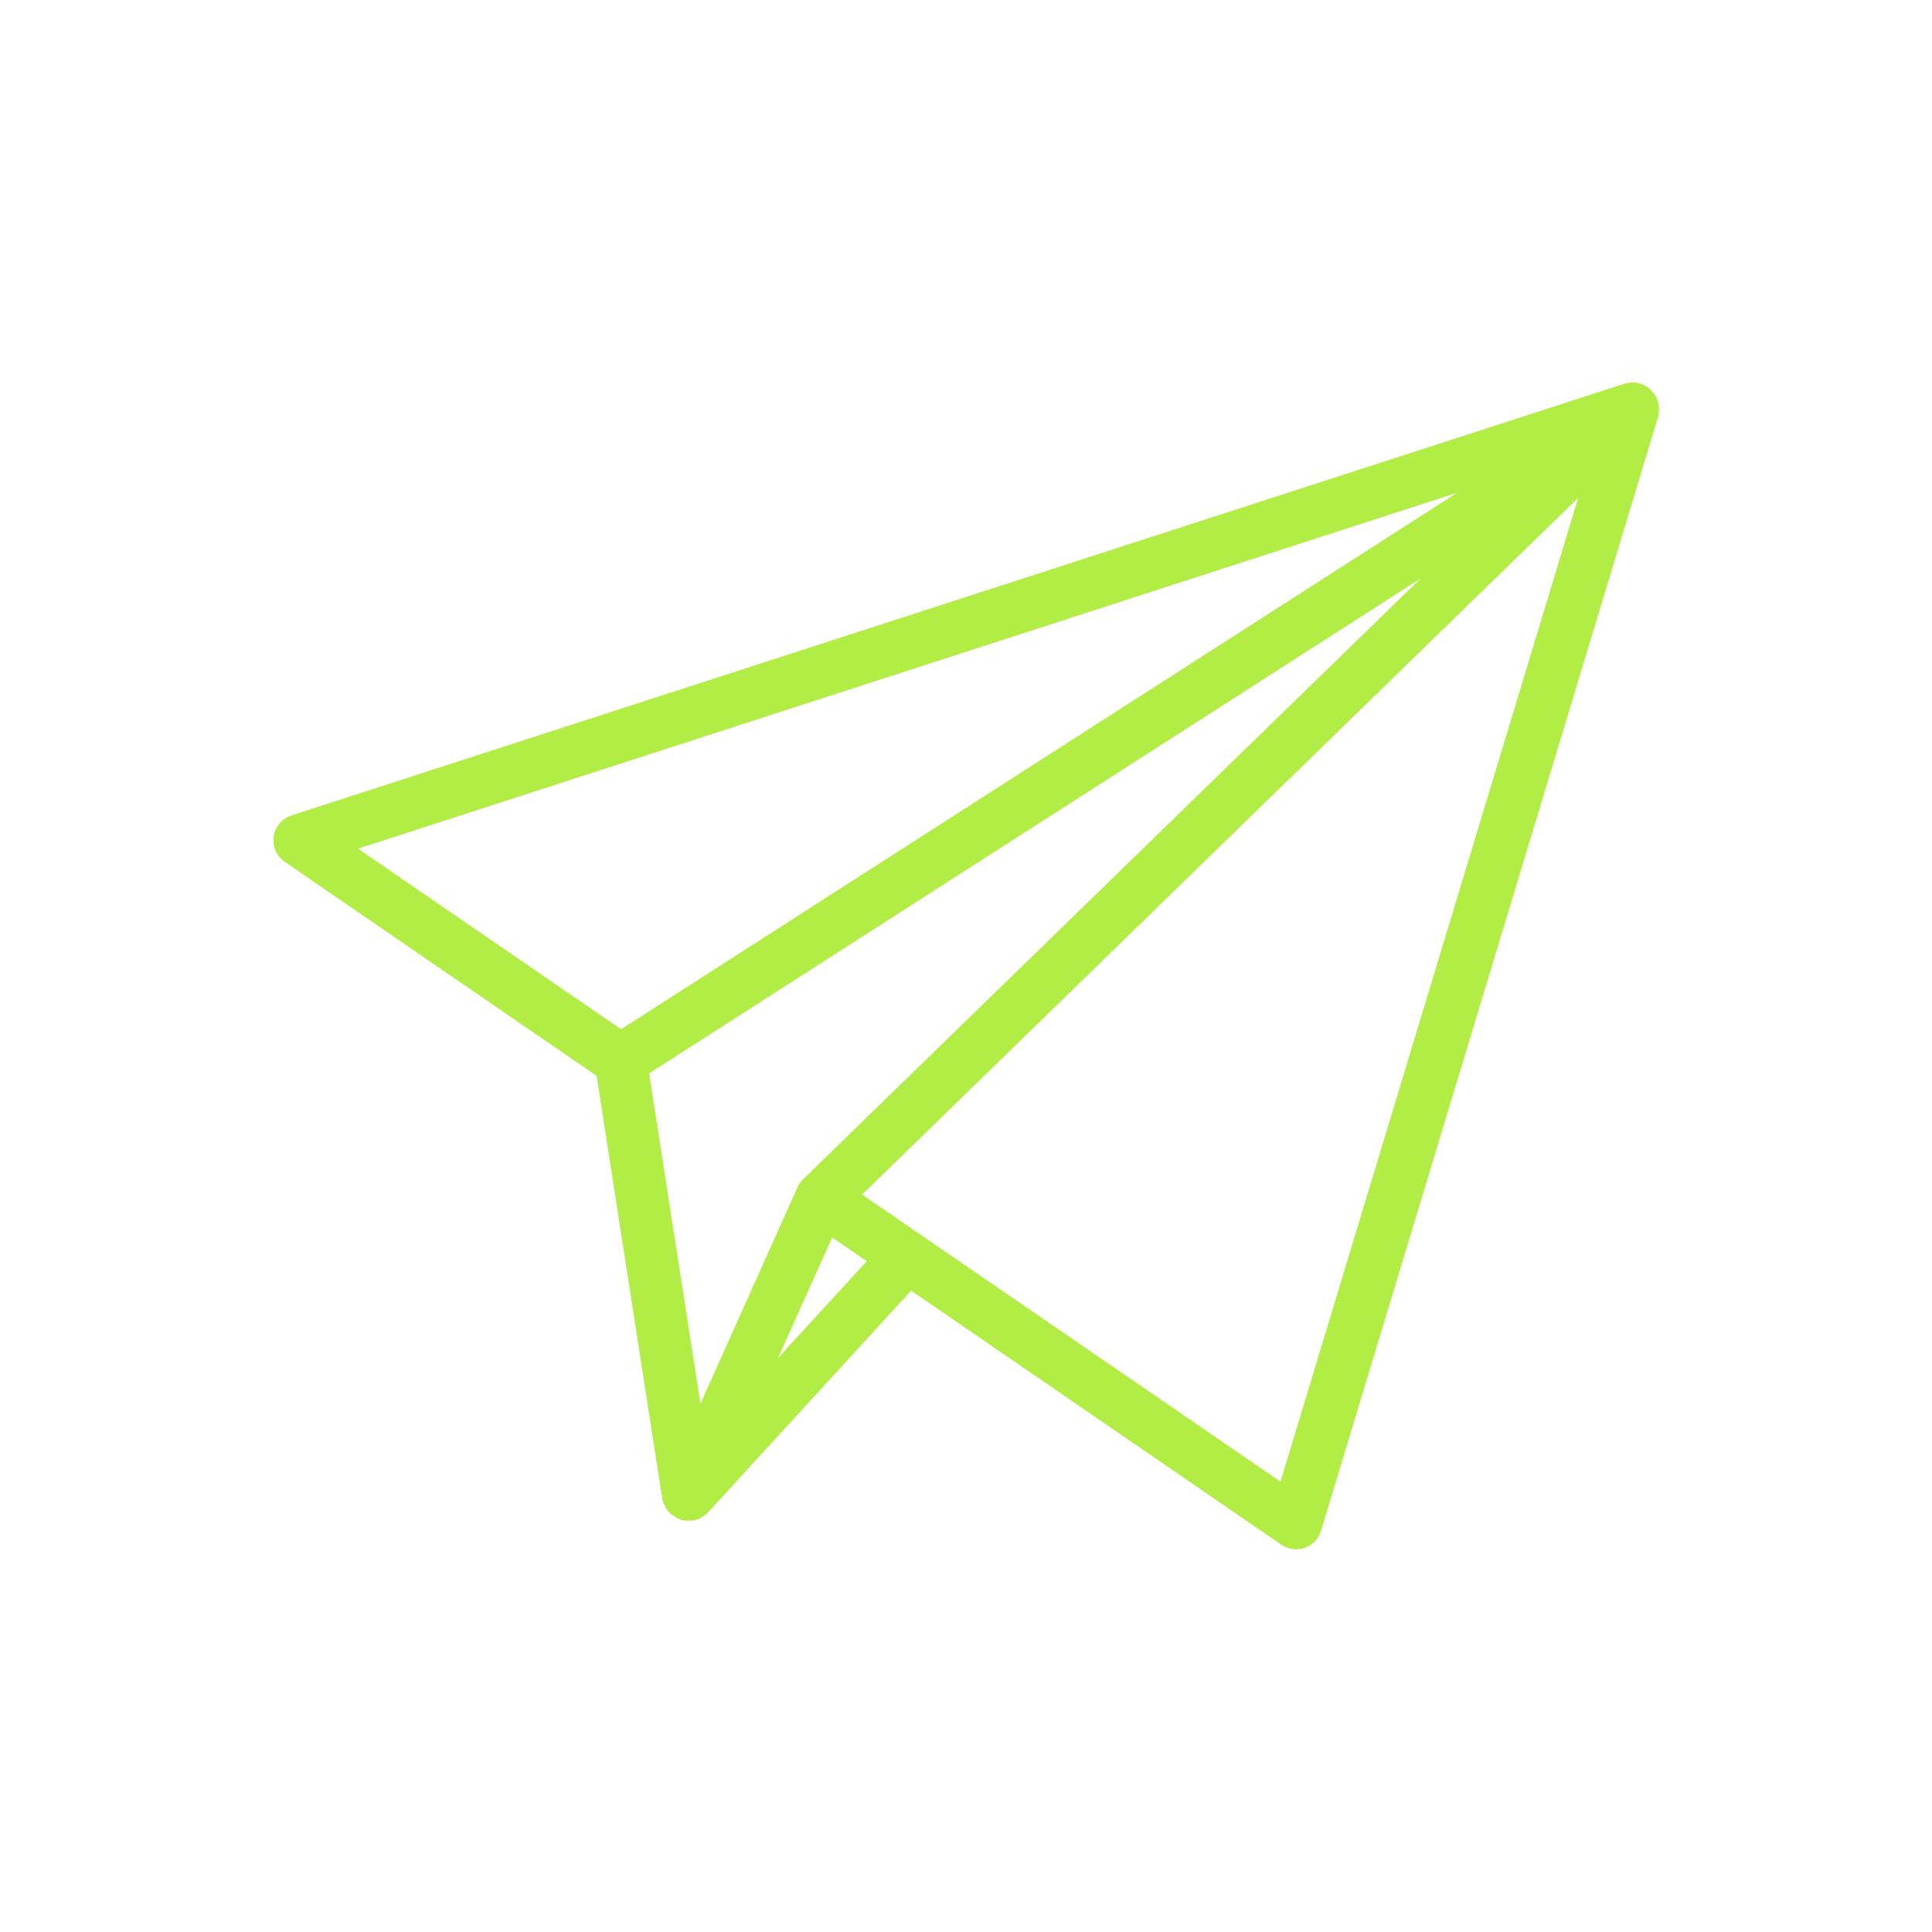
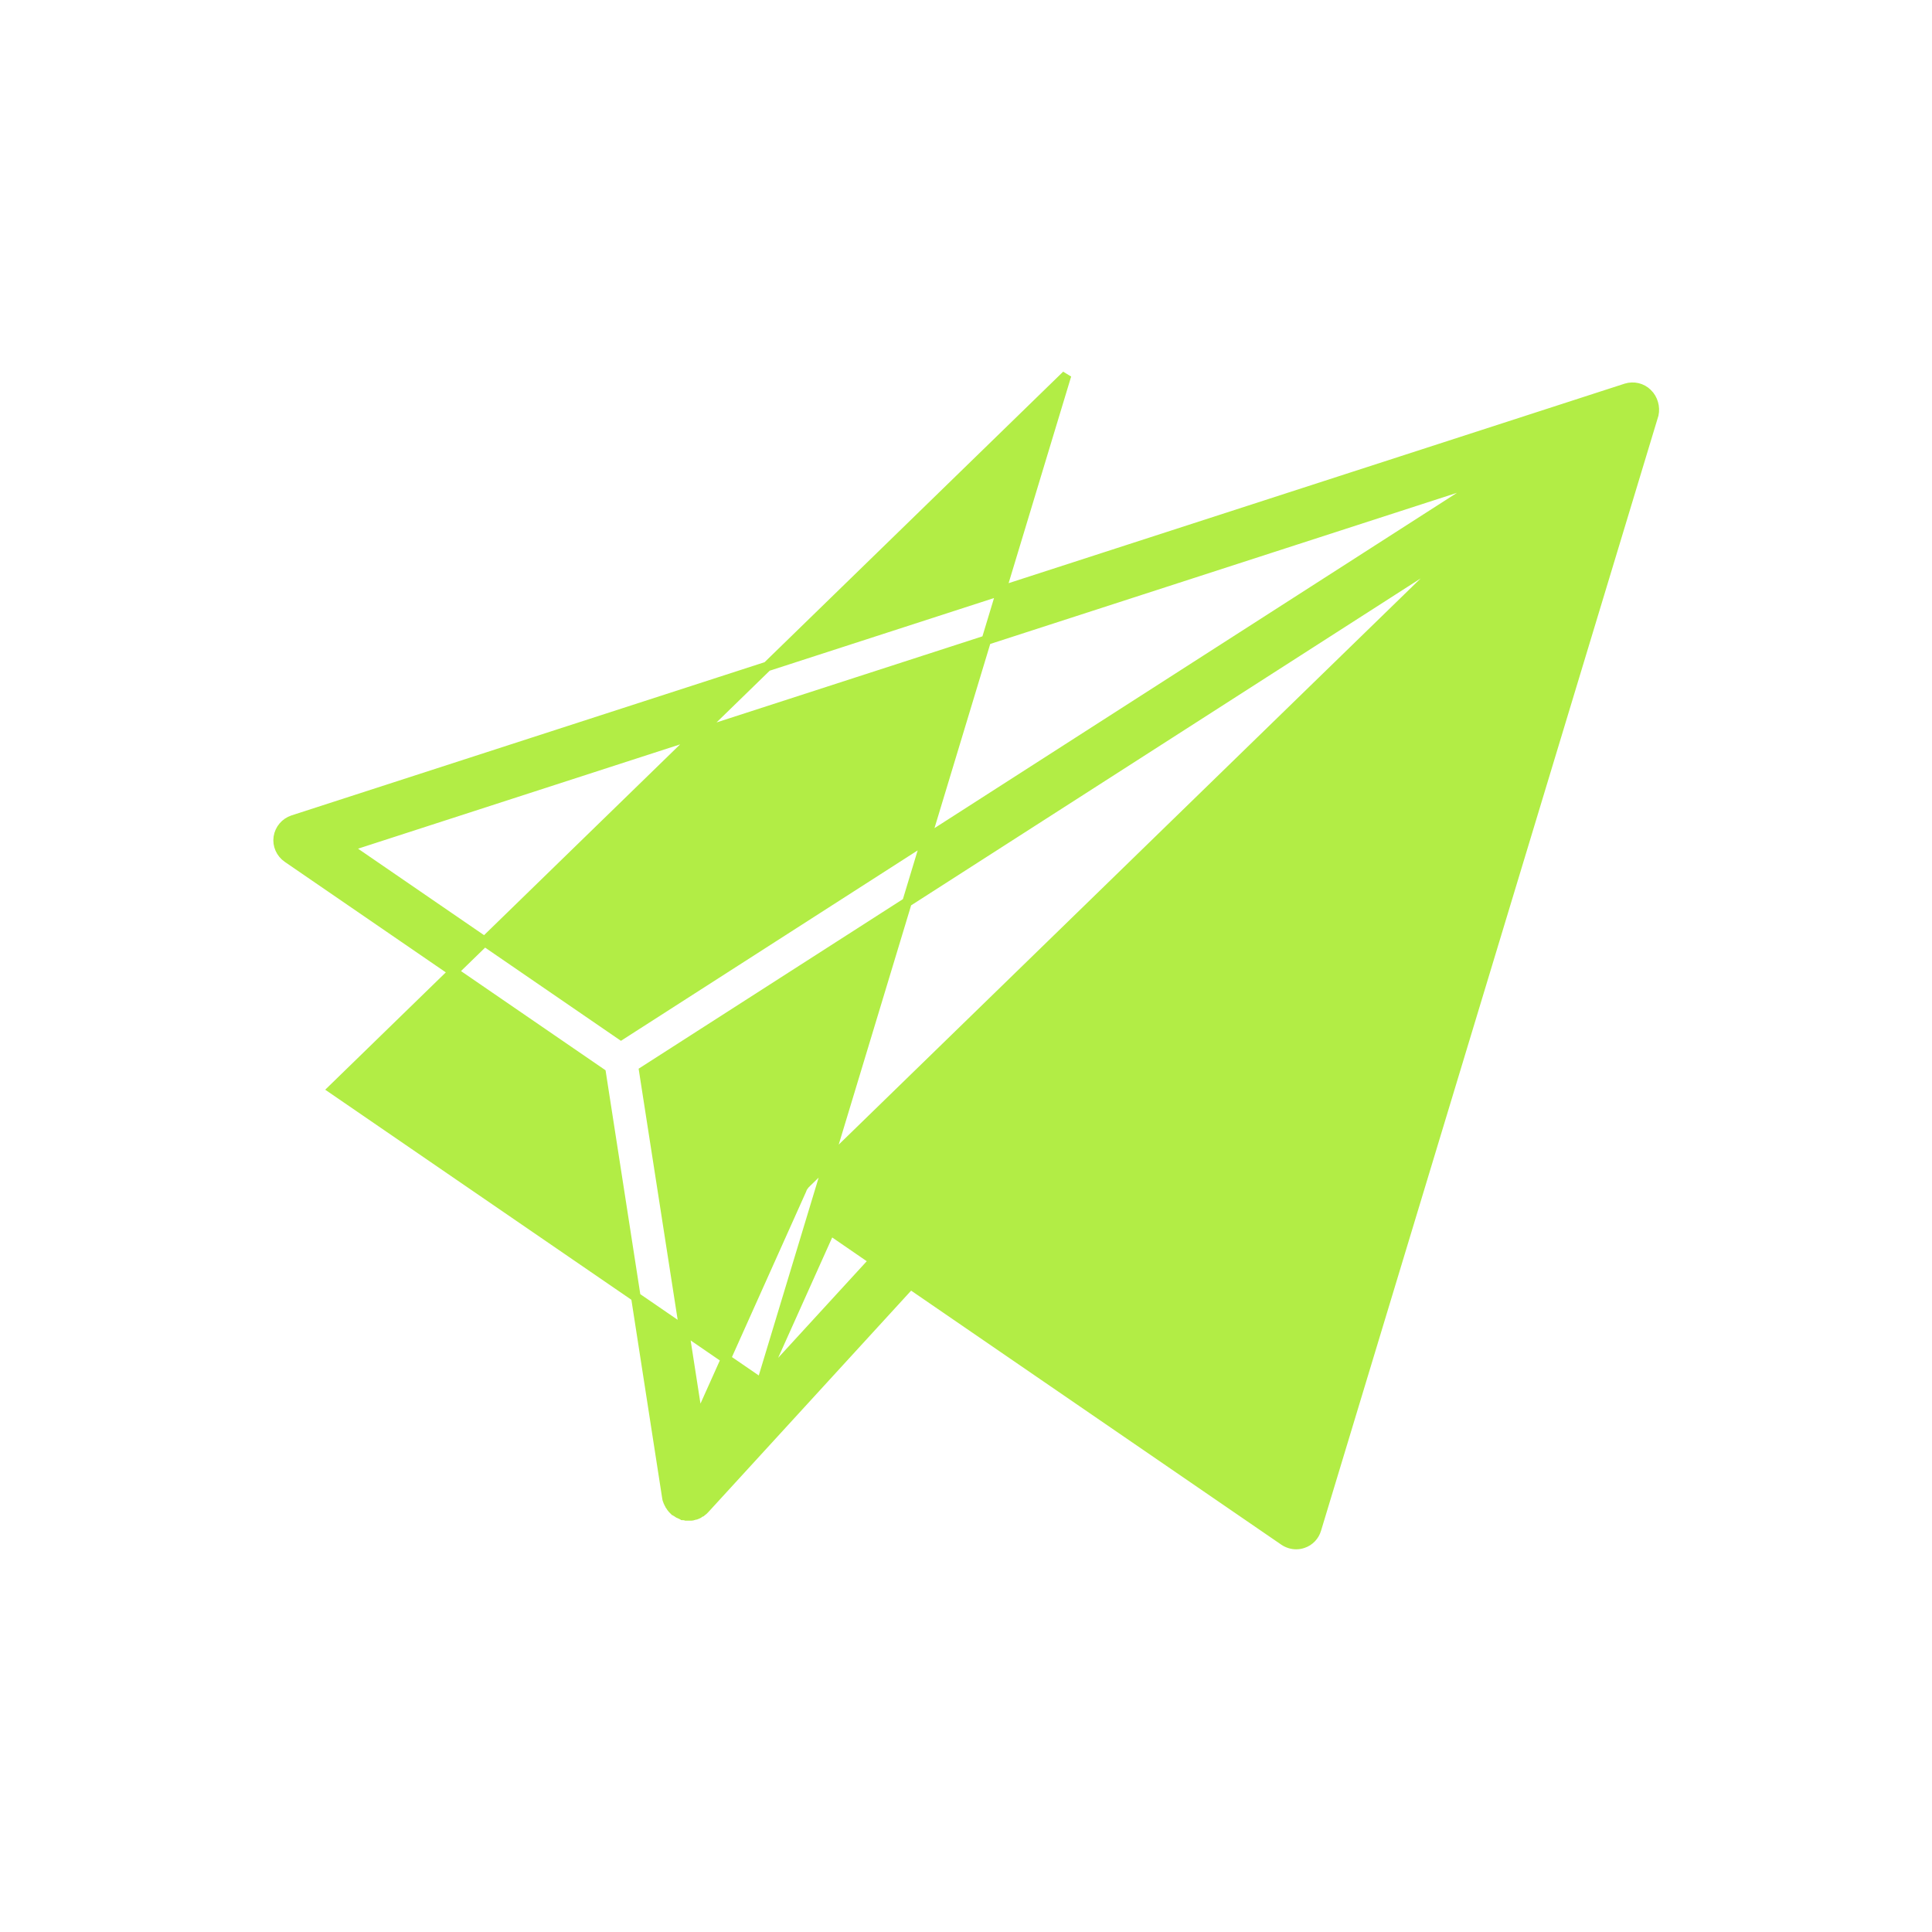
<svg xmlns="http://www.w3.org/2000/svg" viewBox="0 0 100 100" fill-rule="evenodd">
-   <path d="m85.273 20.363c-0.293-0.293-0.723-0.387-1.109-0.266l-69.004 22.348c-0.398 0.133-0.688 0.477-0.75 0.891-0.062 0.414 0.125 0.828 0.469 1.066l16.234 11.141 3.414 22.004c0 0.027 0.008 0.055 0.02 0.07 0 0.008 0 0.02 0.008 0.027 0.008 0.027 0.02 0.055 0.027 0.078 0 0.008 0.008 0.027 0.02 0.035 0.008 0.02 0.02 0.035 0.027 0.055 0.008 0.008 0.008 0.027 0.02 0.035 0.008 0.02 0.02 0.035 0.027 0.055 0.008 0.008 0.02 0.027 0.02 0.035 0.008 0.02 0.027 0.035 0.035 0.055 0.008 0.008 0.008 0.02 0.02 0.027 0.02 0.027 0.043 0.055 0.062 0.078 0.008 0.008 0.008 0.008 0.02 0.02 0.02 0.02 0.035 0.035 0.055 0.055 0 0 0.008 0.008 0.008 0.008 0.008 0 0.008 0.008 0.02 0.008 0.02 0.02 0.035 0.027 0.055 0.043 0.008 0.008 0.02 0.02 0.027 0.02 0.02 0.008 0.035 0.027 0.055 0.035 0.008 0.008 0.02 0.008 0.027 0.02 0.027 0.02 0.043 0.027 0.07 0.035 0.02 0.008 0.027 0.02 0.043 0.02 0.02 0.008 0.035 0.02 0.055 0.027 0.02 0.008 0.027 0.008 0.043 0.02 0.02 0.008 0.035 0.008 0.043 0.02 0.02 0 0.027 0.008 0.043 0.008 0.02 0 0.035 0.008 0.055 0.008 0.02 0 0.027 0.008 0.043 0.008 0.008 0 0.02 0 0.027 0.008h0.027 0.043 0.055 0.027 0.02 0.078 0.027c0.035 0 0.07-0.008 0.098-0.02 0.008 0 0.02-0.008 0.027-0.008 0.027-0.008 0.043-0.008 0.07-0.02 0.02 0 0.027-0.008 0.043-0.008 0.02-0.008 0.035-0.008 0.055-0.02 0.02-0.008 0.027-0.008 0.043-0.02 0.027-0.008 0.043-0.02 0.062-0.035 0.02-0.008 0.035-0.02 0.043-0.027 0.02-0.008 0.035-0.027 0.062-0.035 0.008-0.008 0.027-0.02 0.035-0.027 0.02-0.02 0.035-0.027 0.055-0.043 0.008-0.008 0.02-0.02 0.027-0.02 0.027-0.027 0.055-0.055 0.078-0.078l10.645-11.625 19.34 13.273c0.184 0.125 0.406 0.195 0.625 0.195 0.125 0 0.246-0.02 0.363-0.062 0.336-0.113 0.59-0.387 0.688-0.723l17.461-57.703c0.082-0.375-0.035-0.809-0.324-1.09zm-8.098 4.312l-45.031 28.898-14.172-9.727zm-35.445 36.555c-0.008 0.008-0.008 0.02-0.02 0.02-0.008 0.008-0.027 0.027-0.035 0.035-0.02 0.02-0.027 0.035-0.043 0.055-0.008 0.008-0.02 0.027-0.027 0.035-0.02 0.02-0.027 0.043-0.043 0.062-0.008 0.008-0.02 0.02-0.02 0.035-0.02 0.027-0.027 0.055-0.035 0.078 0 0.008-0.008 0.008-0.008 0.02l-0.008 0.02-5.352 11.934-2.812-18.086 42.156-27.047zm-2.316 10.363l3.555-7.918 2.273 1.562zm27.004 5.496l-22.188-15.223 37.977-36.953z" fill="#b2ed45" stroke-width="0.5" stroke="#b2ed45" />
+   <path d="m85.273 20.363c-0.293-0.293-0.723-0.387-1.109-0.266l-69.004 22.348c-0.398 0.133-0.688 0.477-0.75 0.891-0.062 0.414 0.125 0.828 0.469 1.066l16.234 11.141 3.414 22.004c0 0.027 0.008 0.055 0.02 0.07 0 0.008 0 0.02 0.008 0.027 0.008 0.027 0.02 0.055 0.027 0.078 0 0.008 0.008 0.027 0.02 0.035 0.008 0.02 0.02 0.035 0.027 0.055 0.008 0.008 0.008 0.027 0.02 0.035 0.008 0.02 0.02 0.035 0.027 0.055 0.008 0.008 0.02 0.027 0.02 0.035 0.008 0.02 0.027 0.035 0.035 0.055 0.008 0.008 0.008 0.02 0.02 0.027 0.02 0.027 0.043 0.055 0.062 0.078 0.008 0.008 0.008 0.008 0.02 0.02 0.02 0.02 0.035 0.035 0.055 0.055 0 0 0.008 0.008 0.008 0.008 0.008 0 0.008 0.008 0.02 0.008 0.02 0.02 0.035 0.027 0.055 0.043 0.008 0.008 0.02 0.02 0.027 0.02 0.02 0.008 0.035 0.027 0.055 0.035 0.008 0.008 0.02 0.008 0.027 0.02 0.027 0.02 0.043 0.027 0.07 0.035 0.02 0.008 0.027 0.02 0.043 0.02 0.02 0.008 0.035 0.02 0.055 0.027 0.02 0.008 0.027 0.008 0.043 0.02 0.02 0.008 0.035 0.008 0.043 0.02 0.02 0 0.027 0.008 0.043 0.008 0.02 0 0.035 0.008 0.055 0.008 0.02 0 0.027 0.008 0.043 0.008 0.008 0 0.02 0 0.027 0.008h0.027 0.043 0.055 0.027 0.02 0.078 0.027c0.035 0 0.07-0.008 0.098-0.02 0.008 0 0.02-0.008 0.027-0.008 0.027-0.008 0.043-0.008 0.07-0.02 0.02 0 0.027-0.008 0.043-0.008 0.02-0.008 0.035-0.008 0.055-0.02 0.02-0.008 0.027-0.008 0.043-0.02 0.027-0.008 0.043-0.02 0.062-0.035 0.02-0.008 0.035-0.02 0.043-0.027 0.02-0.008 0.035-0.027 0.062-0.035 0.008-0.008 0.027-0.02 0.035-0.027 0.02-0.02 0.035-0.027 0.055-0.043 0.008-0.008 0.02-0.02 0.027-0.02 0.027-0.027 0.055-0.055 0.078-0.078l10.645-11.625 19.34 13.273c0.184 0.125 0.406 0.195 0.625 0.195 0.125 0 0.246-0.02 0.363-0.062 0.336-0.113 0.59-0.387 0.688-0.723l17.461-57.703c0.082-0.375-0.035-0.809-0.324-1.09zm-8.098 4.312l-45.031 28.898-14.172-9.727zm-35.445 36.555c-0.008 0.008-0.008 0.02-0.02 0.02-0.008 0.008-0.027 0.027-0.035 0.035-0.02 0.02-0.027 0.035-0.043 0.055-0.008 0.008-0.02 0.027-0.027 0.035-0.02 0.02-0.027 0.043-0.043 0.062-0.008 0.008-0.02 0.02-0.02 0.035-0.02 0.027-0.027 0.055-0.035 0.078 0 0.008-0.008 0.008-0.008 0.02l-0.008 0.02-5.352 11.934-2.812-18.086 42.156-27.047zm-2.316 10.363l3.555-7.918 2.273 1.562zl-22.188-15.223 37.977-36.953z" fill="#b2ed45" stroke-width="0.5" stroke="#b2ed45" />
</svg>